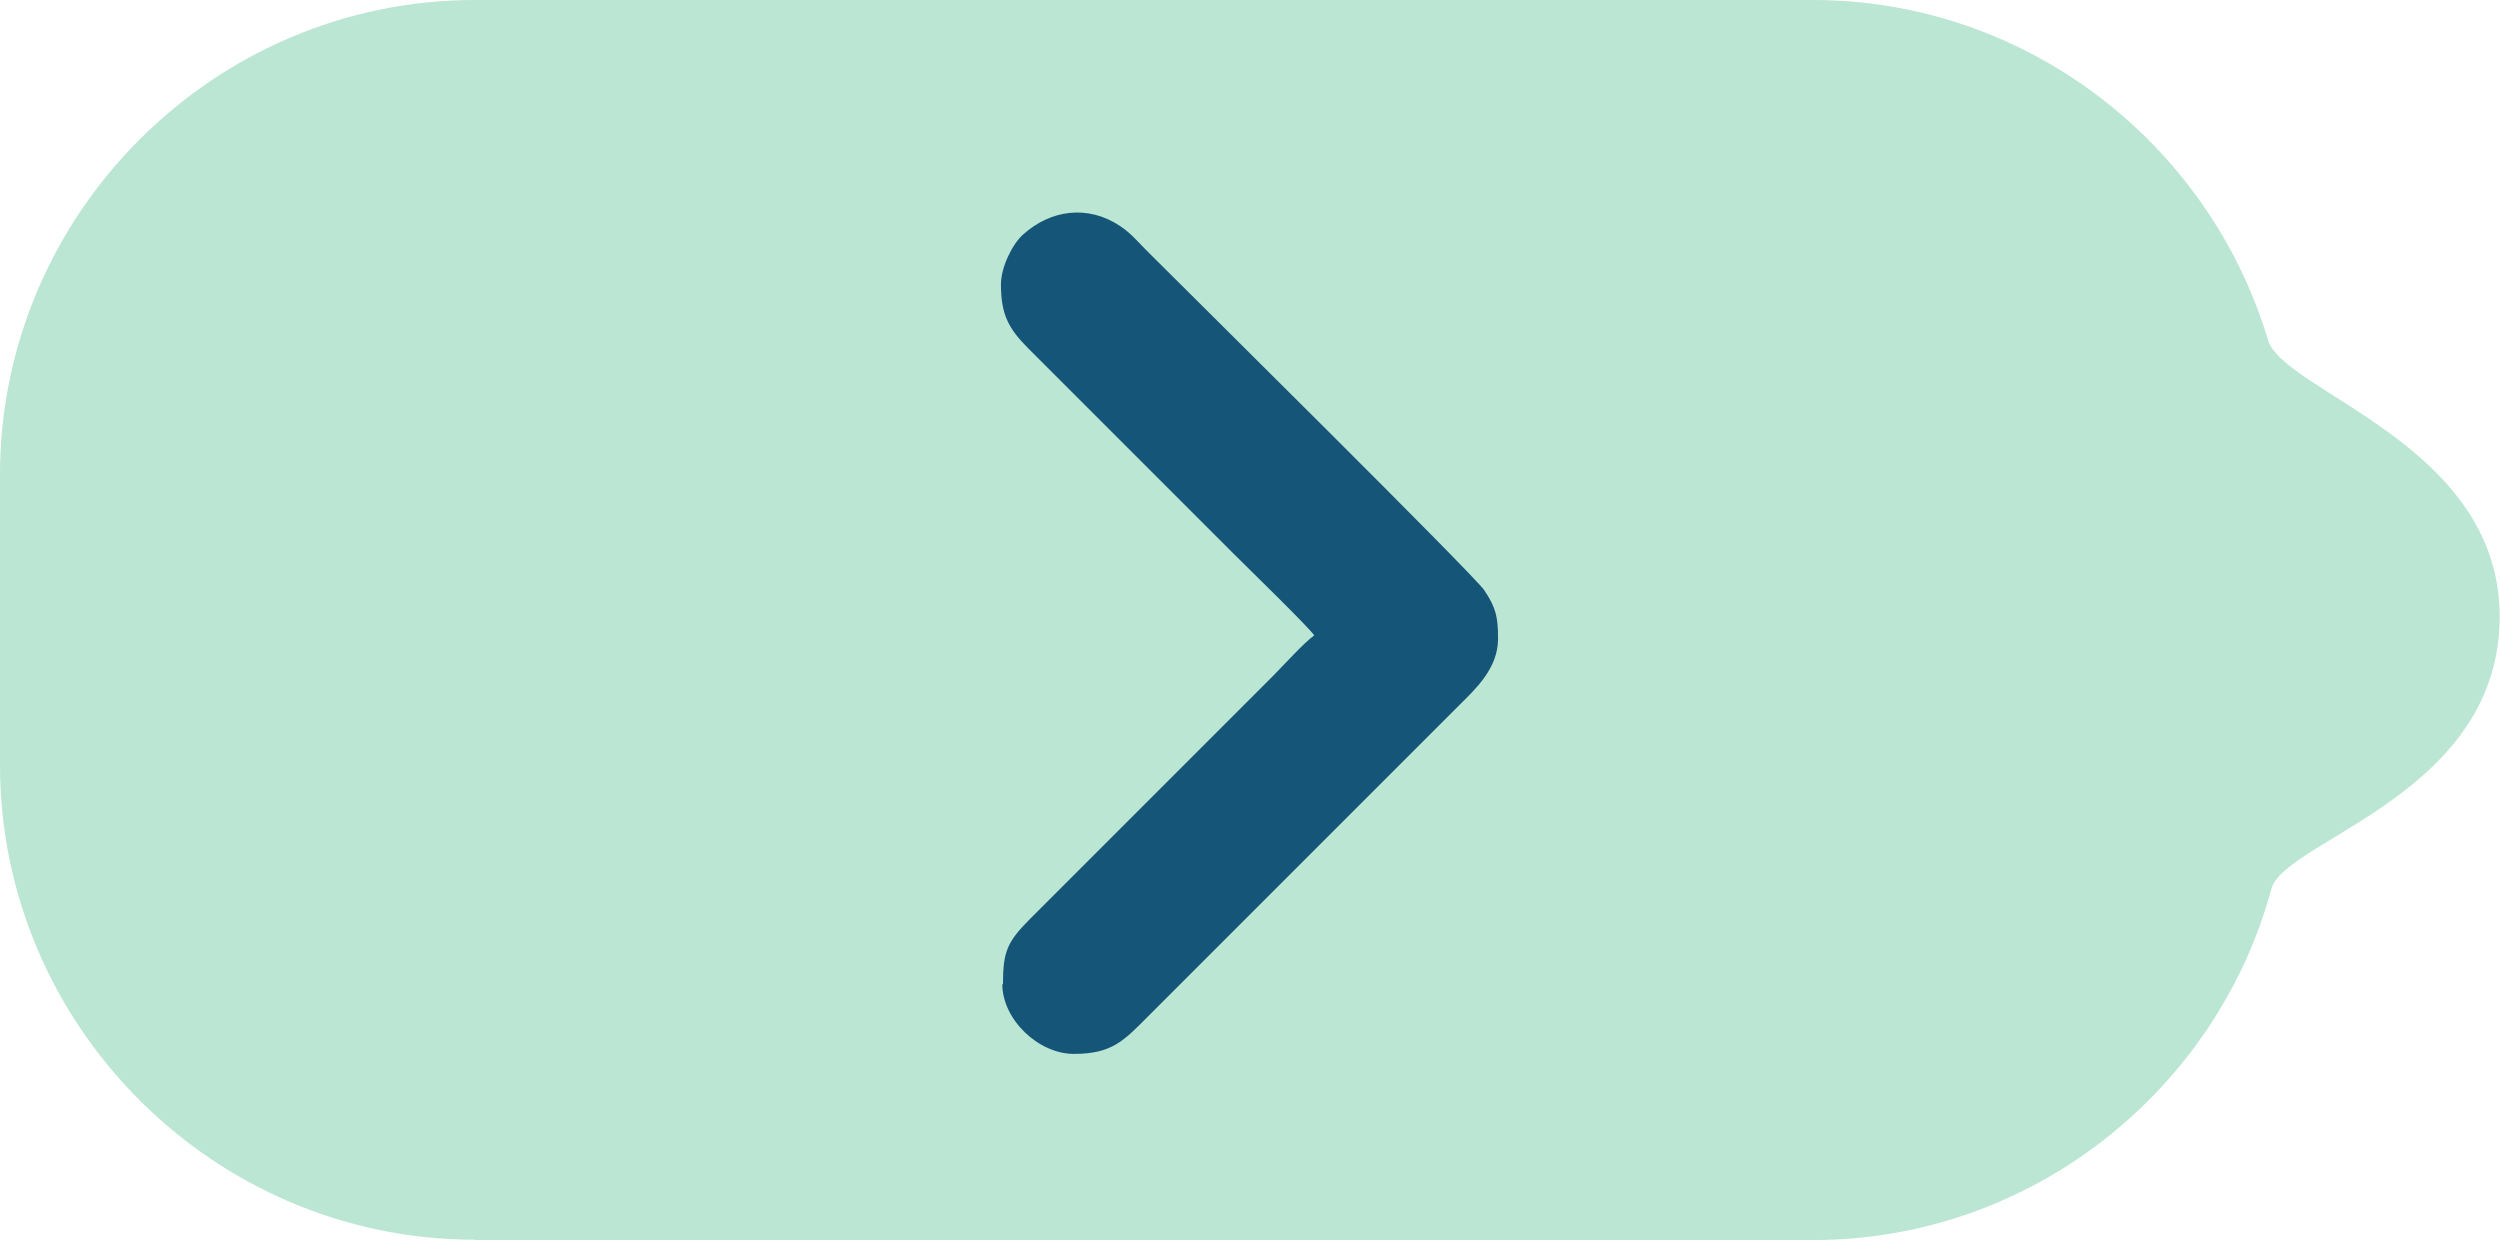
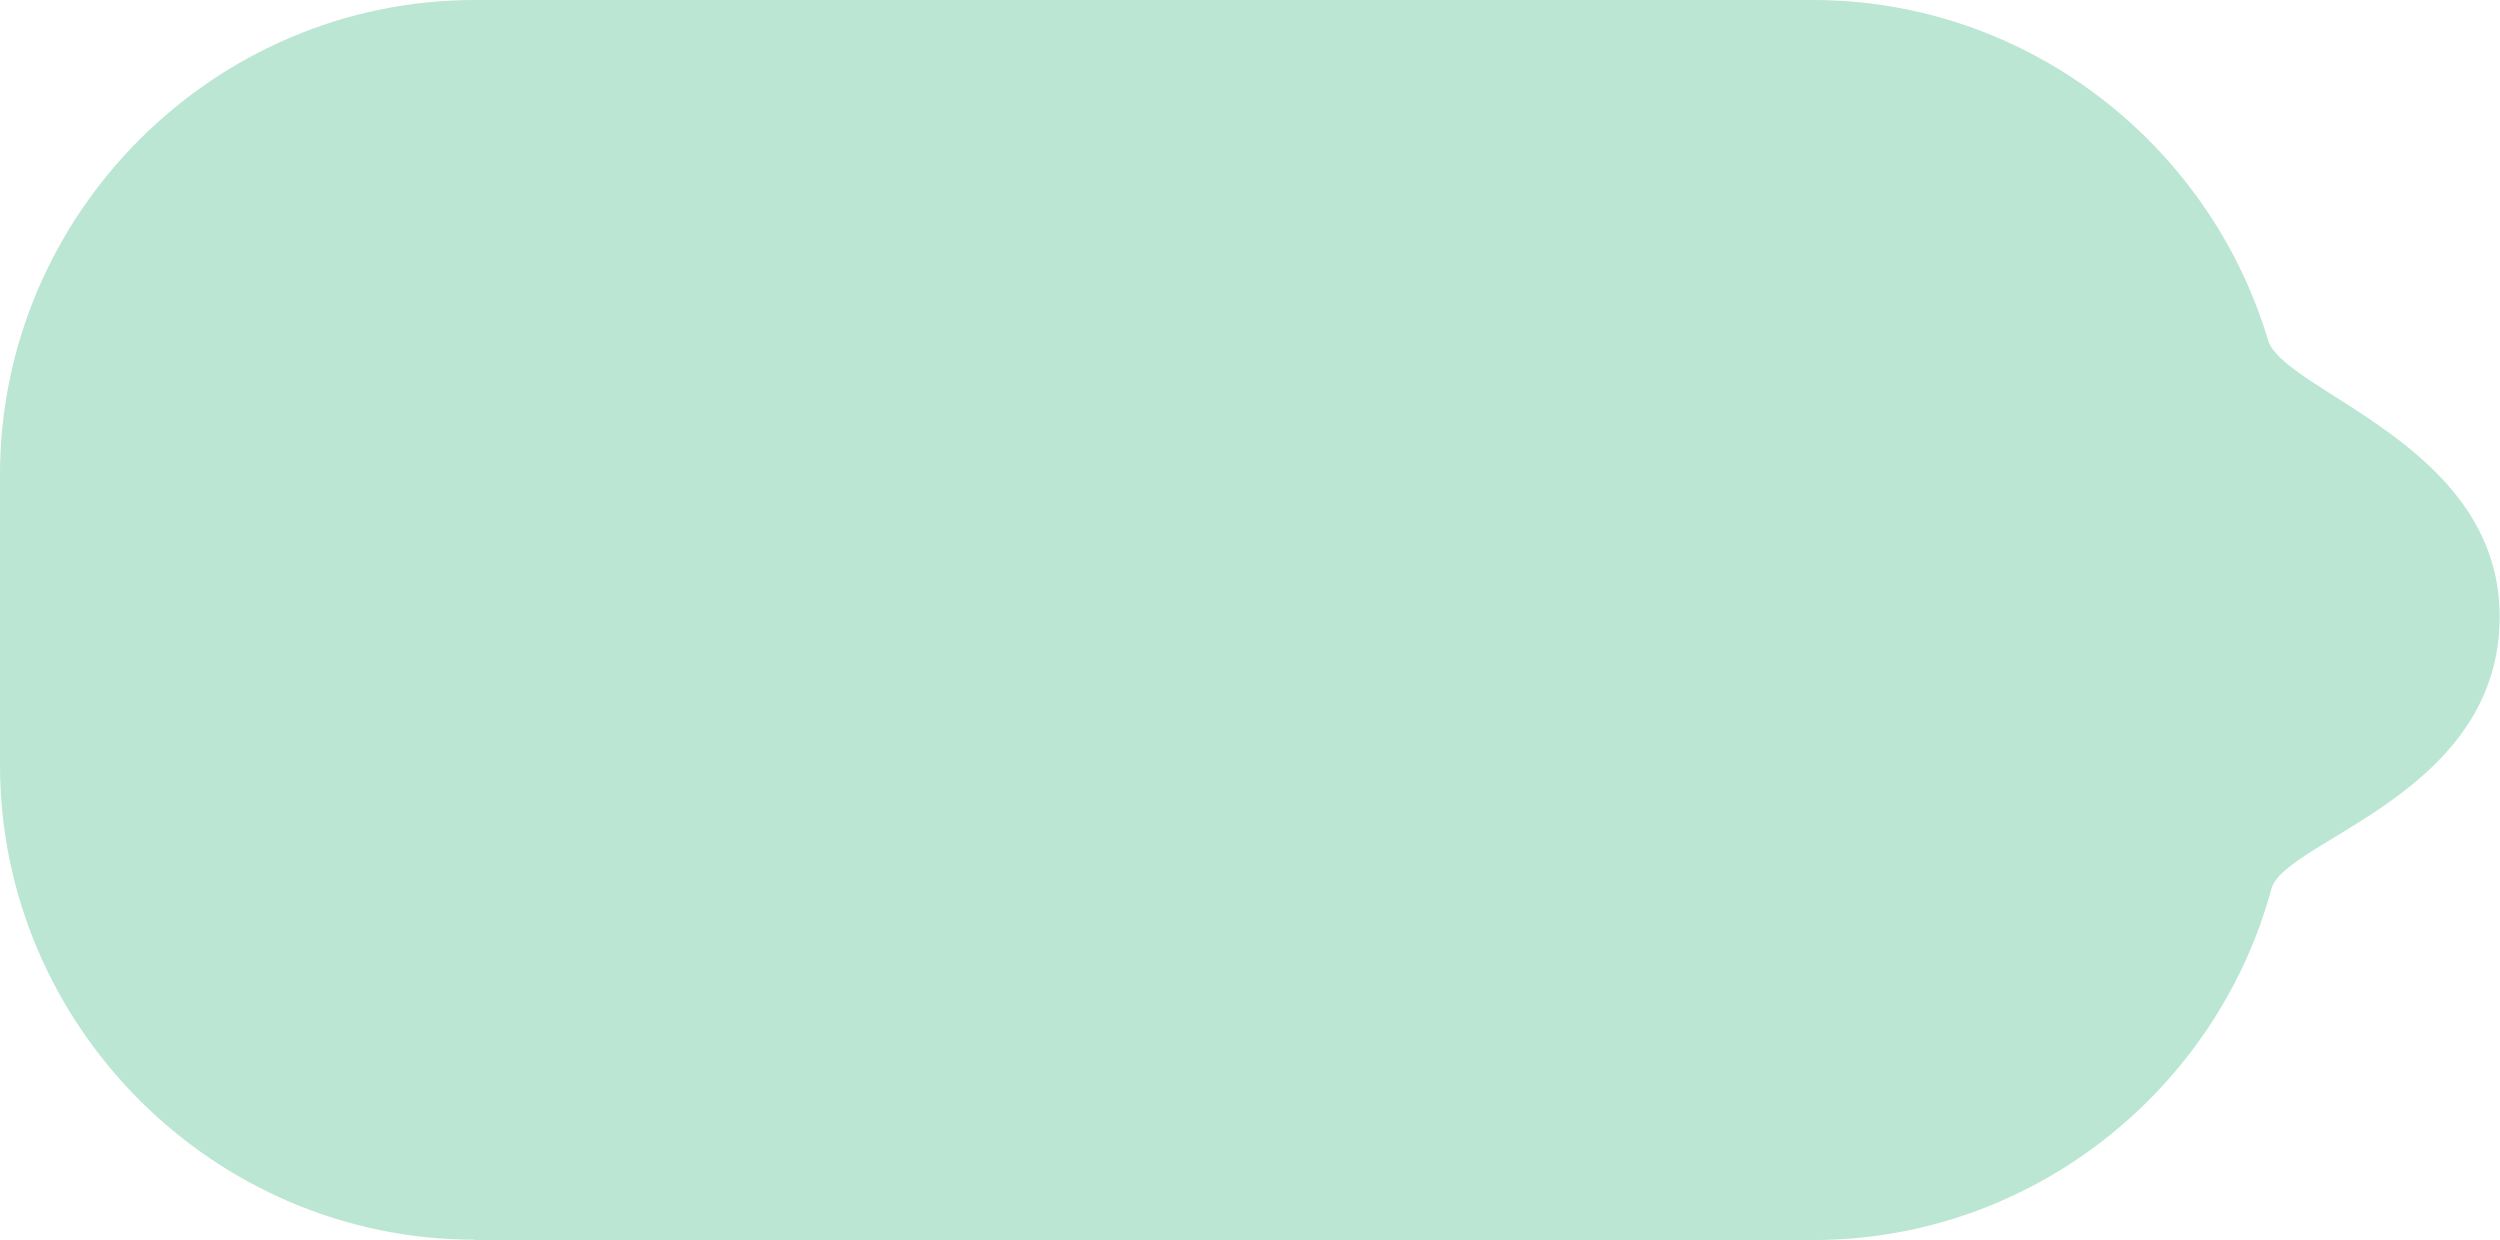
<svg xmlns="http://www.w3.org/2000/svg" xml:space="preserve" width="12.318mm" height="6.11mm" style="shape-rendering:geometricPrecision; text-rendering:geometricPrecision; image-rendering:optimizeQuality; fill-rule:evenodd; clip-rule:evenodd" viewBox="0 0 74.11 36.77">
  <defs>
    <style type="text/css"> .fil1 {fill:#155678} .fil0 {fill:#BAE6D3} </style>
  </defs>
  <g id="Camada_x0020_1">
    <path class="fil0" d="M14.08 36.77l39.67 0c6.47,0 11.97,-4.43 13.59,-10.41 0.39,-1.46 6.77,-2.79 6.77,-8.08 0,-5.11 -6.41,-6.65 -6.87,-8.2 -1.74,-5.81 -7.14,-10.08 -13.5,-10.08l-39.67 0c-7.74,0 -14.08,6.34 -14.08,14.08l0 8.6c0,7.74 6.34,14.08 14.08,14.08l-0 0z" />
-     <path class="fil1" d="M29.73 29.19c0,-0.97 0.12,-1.26 0.81,-1.95 0.41,-0.41 0.78,-0.78 1.19,-1.19l6 -6c0.3,-0.3 0.94,-1.01 1.23,-1.21 -0.15,-0.23 -2.04,-2.07 -2.4,-2.43l-6.08 -6.08c-0.59,-0.59 -0.81,-1.01 -0.81,-1.9 0,-0.5 0.33,-1.18 0.65,-1.47 0.83,-0.75 1.93,-0.89 2.88,-0.26 0.33,0.22 0.53,0.47 0.8,0.74 1.17,1.17 9.7,9.61 10,10.06 0.35,0.52 0.41,0.8 0.41,1.44 0,0.88 -0.67,1.49 -1.13,1.95l-9.23 9.23c-0.73,0.73 -1.07,1.13 -2.22,1.13 -1.05,0 -2.12,-1.02 -2.12,-2.07z" />
  </g>
</svg>